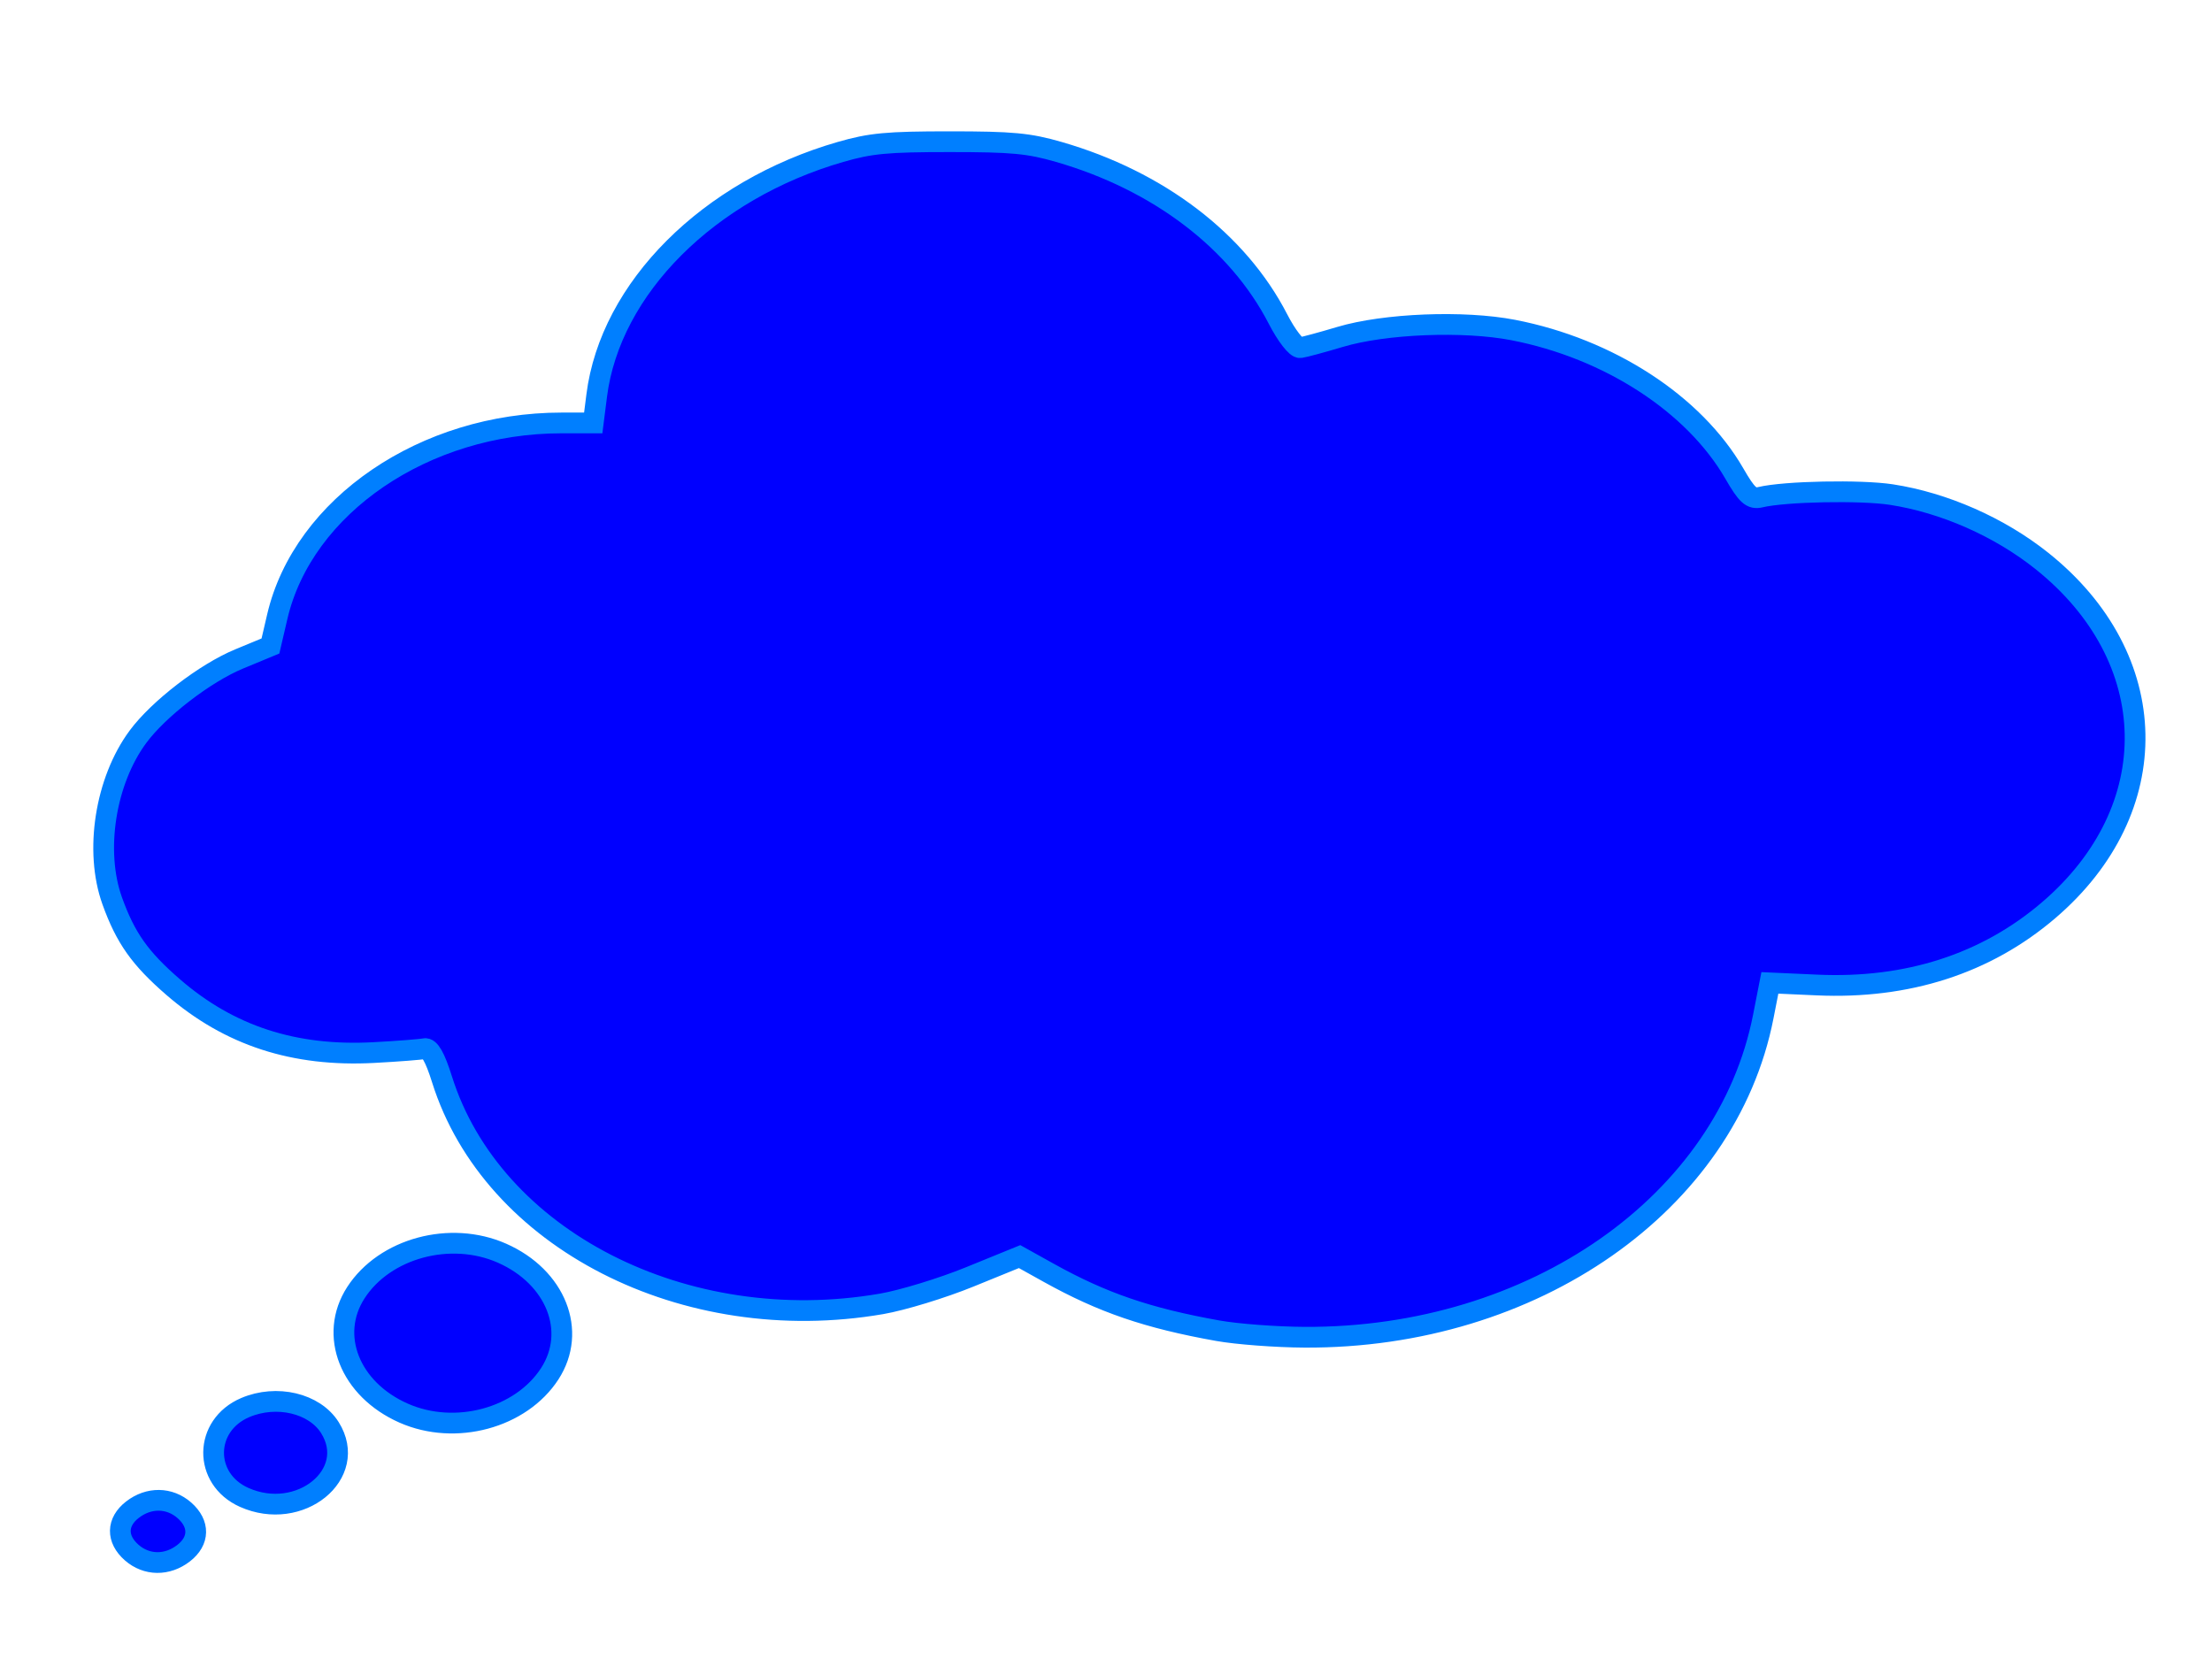
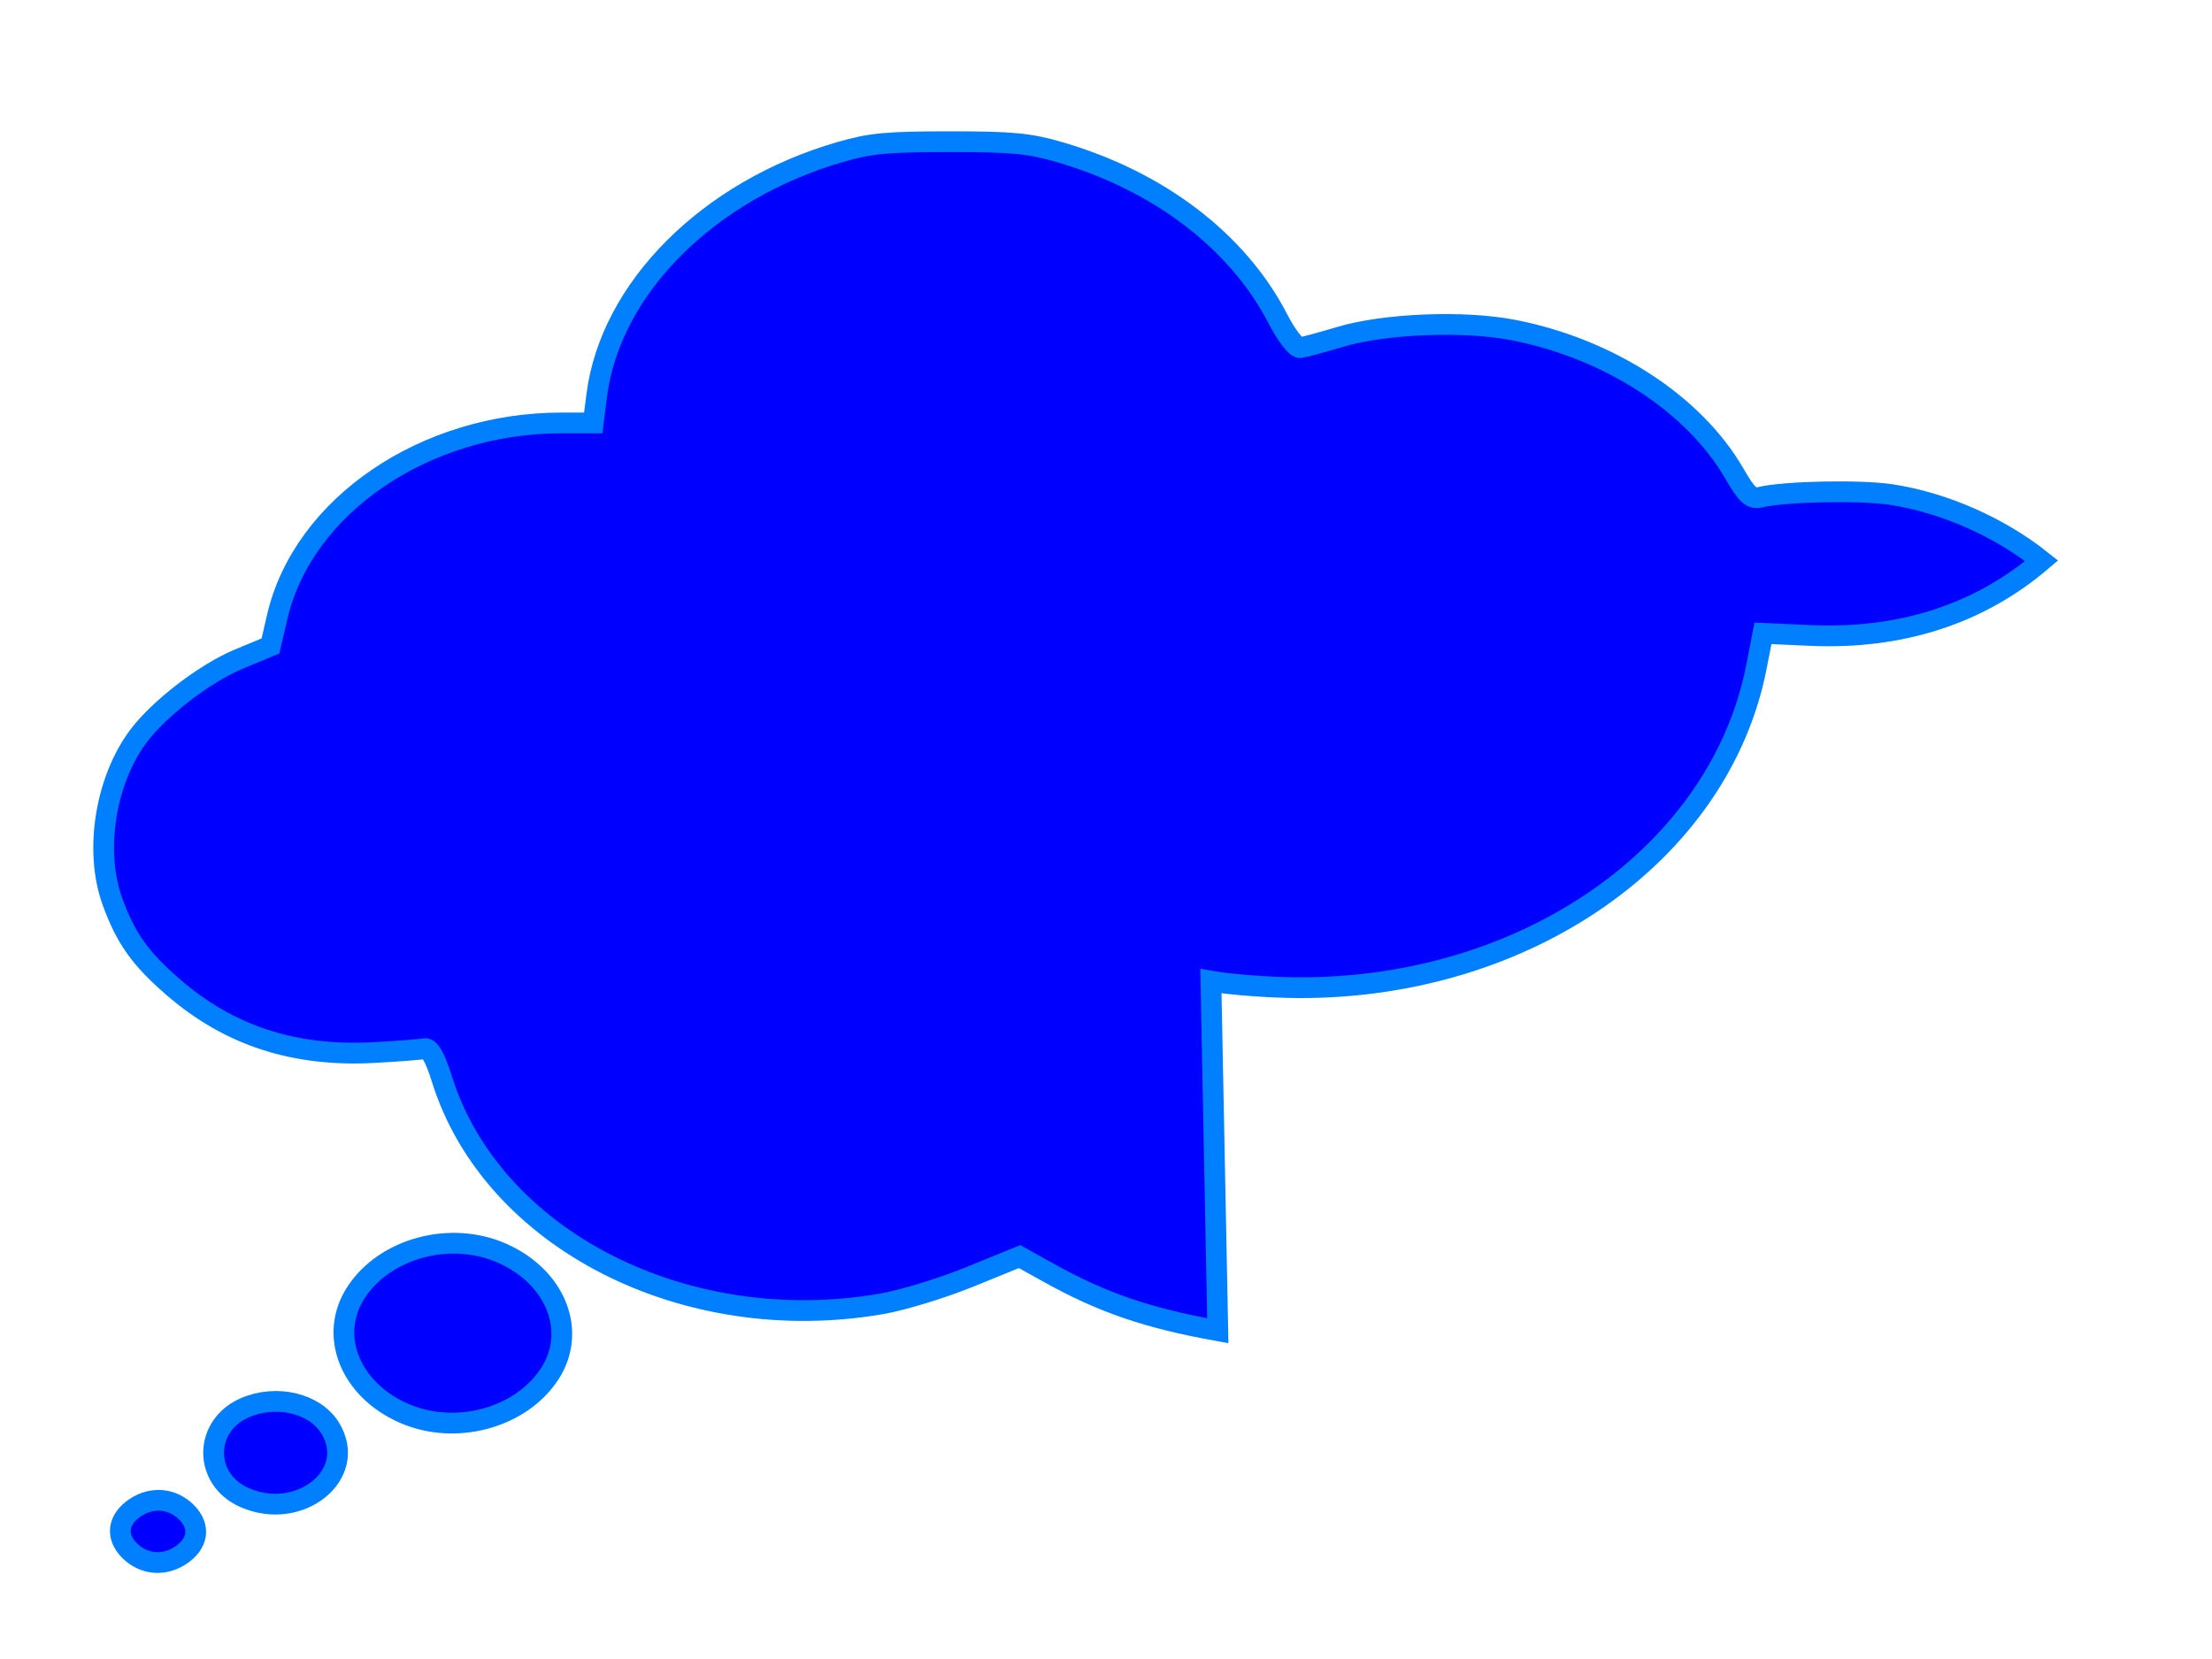
<svg xmlns="http://www.w3.org/2000/svg" width="640" height="480">
  <title>Wide Thought Bubble</title>
  <g>
    <title>Layer 1</title>
    <g externalResourcesRequired="false" id="layer1">
-       <path d="m38.099,449.199c-4.456,-3.914 -4.368,-8.842 0.221,-12.4c4.743,-3.678 10.713,-3.605 15.024,0.182c4.456,3.915 4.368,8.842 -0.221,12.4c-4.743,3.678 -10.713,3.605 -15.024,-0.182zm32.522,-15.972c-11.901,-5.33 -11.708,-20.833 0.323,-25.967c9.069,-3.871 20.082,-1.265 24.509,5.802c8.426,13.448 -8.727,27.377 -24.833,20.165zm46.184,-24.357c-15.591,-6.88 -21.805,-22.556 -13.824,-34.878c8.334,-12.868 27.329,-17.996 42.258,-11.41c15.591,6.879 21.805,22.556 13.825,34.878c-8.335,12.868 -27.33,17.997 -42.259,11.41zm235.543,-23.855c-20.348,-3.644 -33.342,-8.093 -48.902,-16.747l-8.443,-4.696l-14.461,5.89c-7.955,3.24 -19.437,6.748 -25.519,7.795c-56.903,9.8 -112.625,-18.696 -127.156,-65.027c-1.978,-6.306 -3.589,-9.143 -5.014,-8.827c-1.154,0.254 -7.785,0.766 -14.735,1.138c-23.015,1.229 -41.77,-4.884 -57.963,-18.897c-9.643,-8.344 -13.832,-14.263 -17.685,-24.988c-5.184,-14.43 -2.001,-34.718 7.45,-47.493c5.983,-8.089 19.427,-18.43 29.239,-22.494l9.091,-3.763l1.974,-8.475c7.468,-32.065 42.67,-56.061 82.243,-56.061l9.175,0l1.004,-7.926c3.933,-31.054 32.355,-59.457 70.53,-70.479c8.723,-2.519 13.474,-2.965 31.592,-2.965c18.117,0 22.869,0.446 31.593,2.965c28.841,8.327 51.799,25.827 63.387,48.315c2.483,4.819 5.311,8.461 6.453,8.312c1.118,-0.147 6.298,-1.545 11.51,-3.106c12.904,-3.865 35.802,-4.778 50.126,-1.998c27.675,5.37 52.322,21.369 63.955,41.516c3.642,6.308 4.928,7.475 7.55,6.848c7.052,-1.688 29.023,-2.125 37.911,-0.753c15.242,2.35 31.217,9.386 43.462,19.145c35.265,28.098 36.129,71.955 1.993,101.136c-18.085,15.463 -40.8,22.79 -66.991,21.612l-13.64,-0.614l-1.896,9.702c-10.561,54.037 -66.537,93.18 -132.737,92.823c-8.254,-0.044 -19.548,-0.894 -25.096,-1.888z" id="path2393" stroke-width="6" stroke="#007fff" fill="#0000ff" />
+       <path d="m38.099,449.199c-4.456,-3.914 -4.368,-8.842 0.221,-12.4c4.743,-3.678 10.713,-3.605 15.024,0.182c4.456,3.915 4.368,8.842 -0.221,12.4c-4.743,3.678 -10.713,3.605 -15.024,-0.182zm32.522,-15.972c-11.901,-5.33 -11.708,-20.833 0.323,-25.967c9.069,-3.871 20.082,-1.265 24.509,5.802c8.426,13.448 -8.727,27.377 -24.833,20.165zm46.184,-24.357c-15.591,-6.88 -21.805,-22.556 -13.824,-34.878c8.334,-12.868 27.329,-17.996 42.258,-11.41c15.591,6.879 21.805,22.556 13.825,34.878c-8.335,12.868 -27.33,17.997 -42.259,11.41zm235.543,-23.855c-20.348,-3.644 -33.342,-8.093 -48.902,-16.747l-8.443,-4.696l-14.461,5.89c-7.955,3.24 -19.437,6.748 -25.519,7.795c-56.903,9.8 -112.625,-18.696 -127.156,-65.027c-1.978,-6.306 -3.589,-9.143 -5.014,-8.827c-1.154,0.254 -7.785,0.766 -14.735,1.138c-23.015,1.229 -41.77,-4.884 -57.963,-18.897c-9.643,-8.344 -13.832,-14.263 -17.685,-24.988c-5.184,-14.43 -2.001,-34.718 7.45,-47.493c5.983,-8.089 19.427,-18.43 29.239,-22.494l9.091,-3.763l1.974,-8.475c7.468,-32.065 42.67,-56.061 82.243,-56.061l9.175,0l1.004,-7.926c3.933,-31.054 32.355,-59.457 70.53,-70.479c8.723,-2.519 13.474,-2.965 31.592,-2.965c18.117,0 22.869,0.446 31.593,2.965c28.841,8.327 51.799,25.827 63.387,48.315c2.483,4.819 5.311,8.461 6.453,8.312c1.118,-0.147 6.298,-1.545 11.51,-3.106c12.904,-3.865 35.802,-4.778 50.126,-1.998c27.675,5.37 52.322,21.369 63.955,41.516c3.642,6.308 4.928,7.475 7.55,6.848c7.052,-1.688 29.023,-2.125 37.911,-0.753c15.242,2.35 31.217,9.386 43.462,19.145c-18.085,15.463 -40.8,22.79 -66.991,21.612l-13.64,-0.614l-1.896,9.702c-10.561,54.037 -66.537,93.18 -132.737,92.823c-8.254,-0.044 -19.548,-0.894 -25.096,-1.888z" id="path2393" stroke-width="6" stroke="#007fff" fill="#0000ff" />
    </g>
  </g>
</svg>